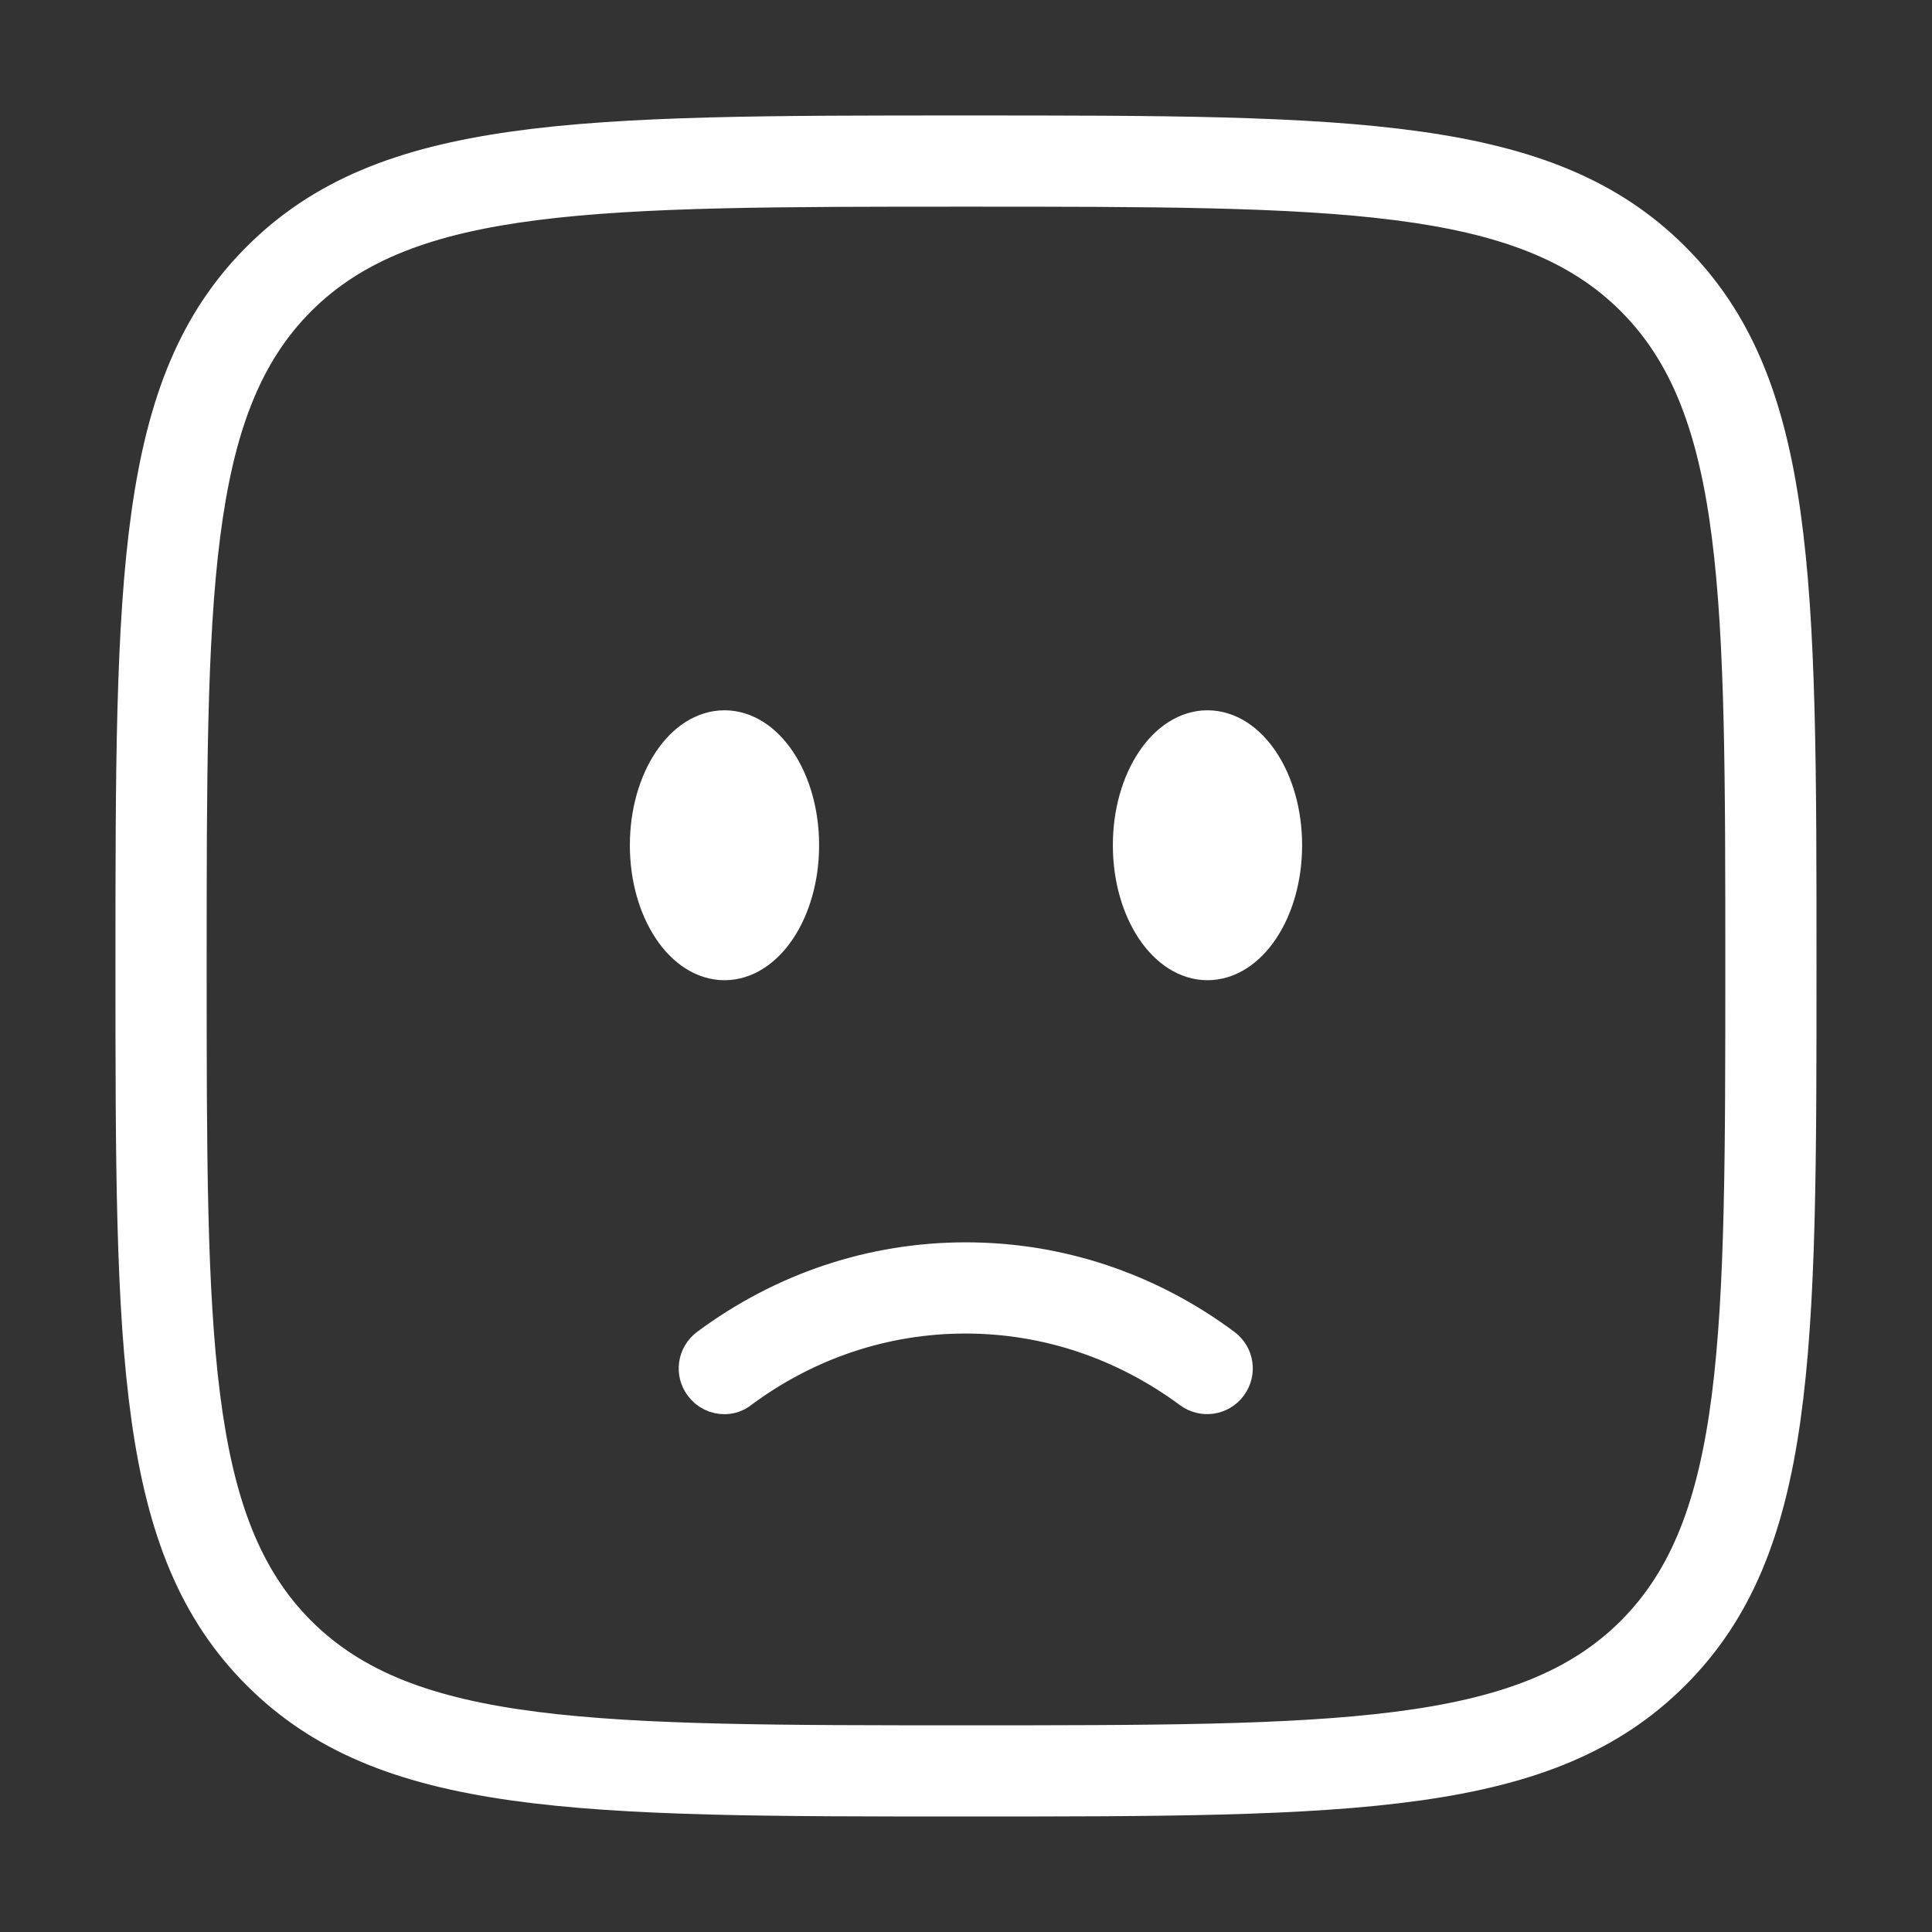
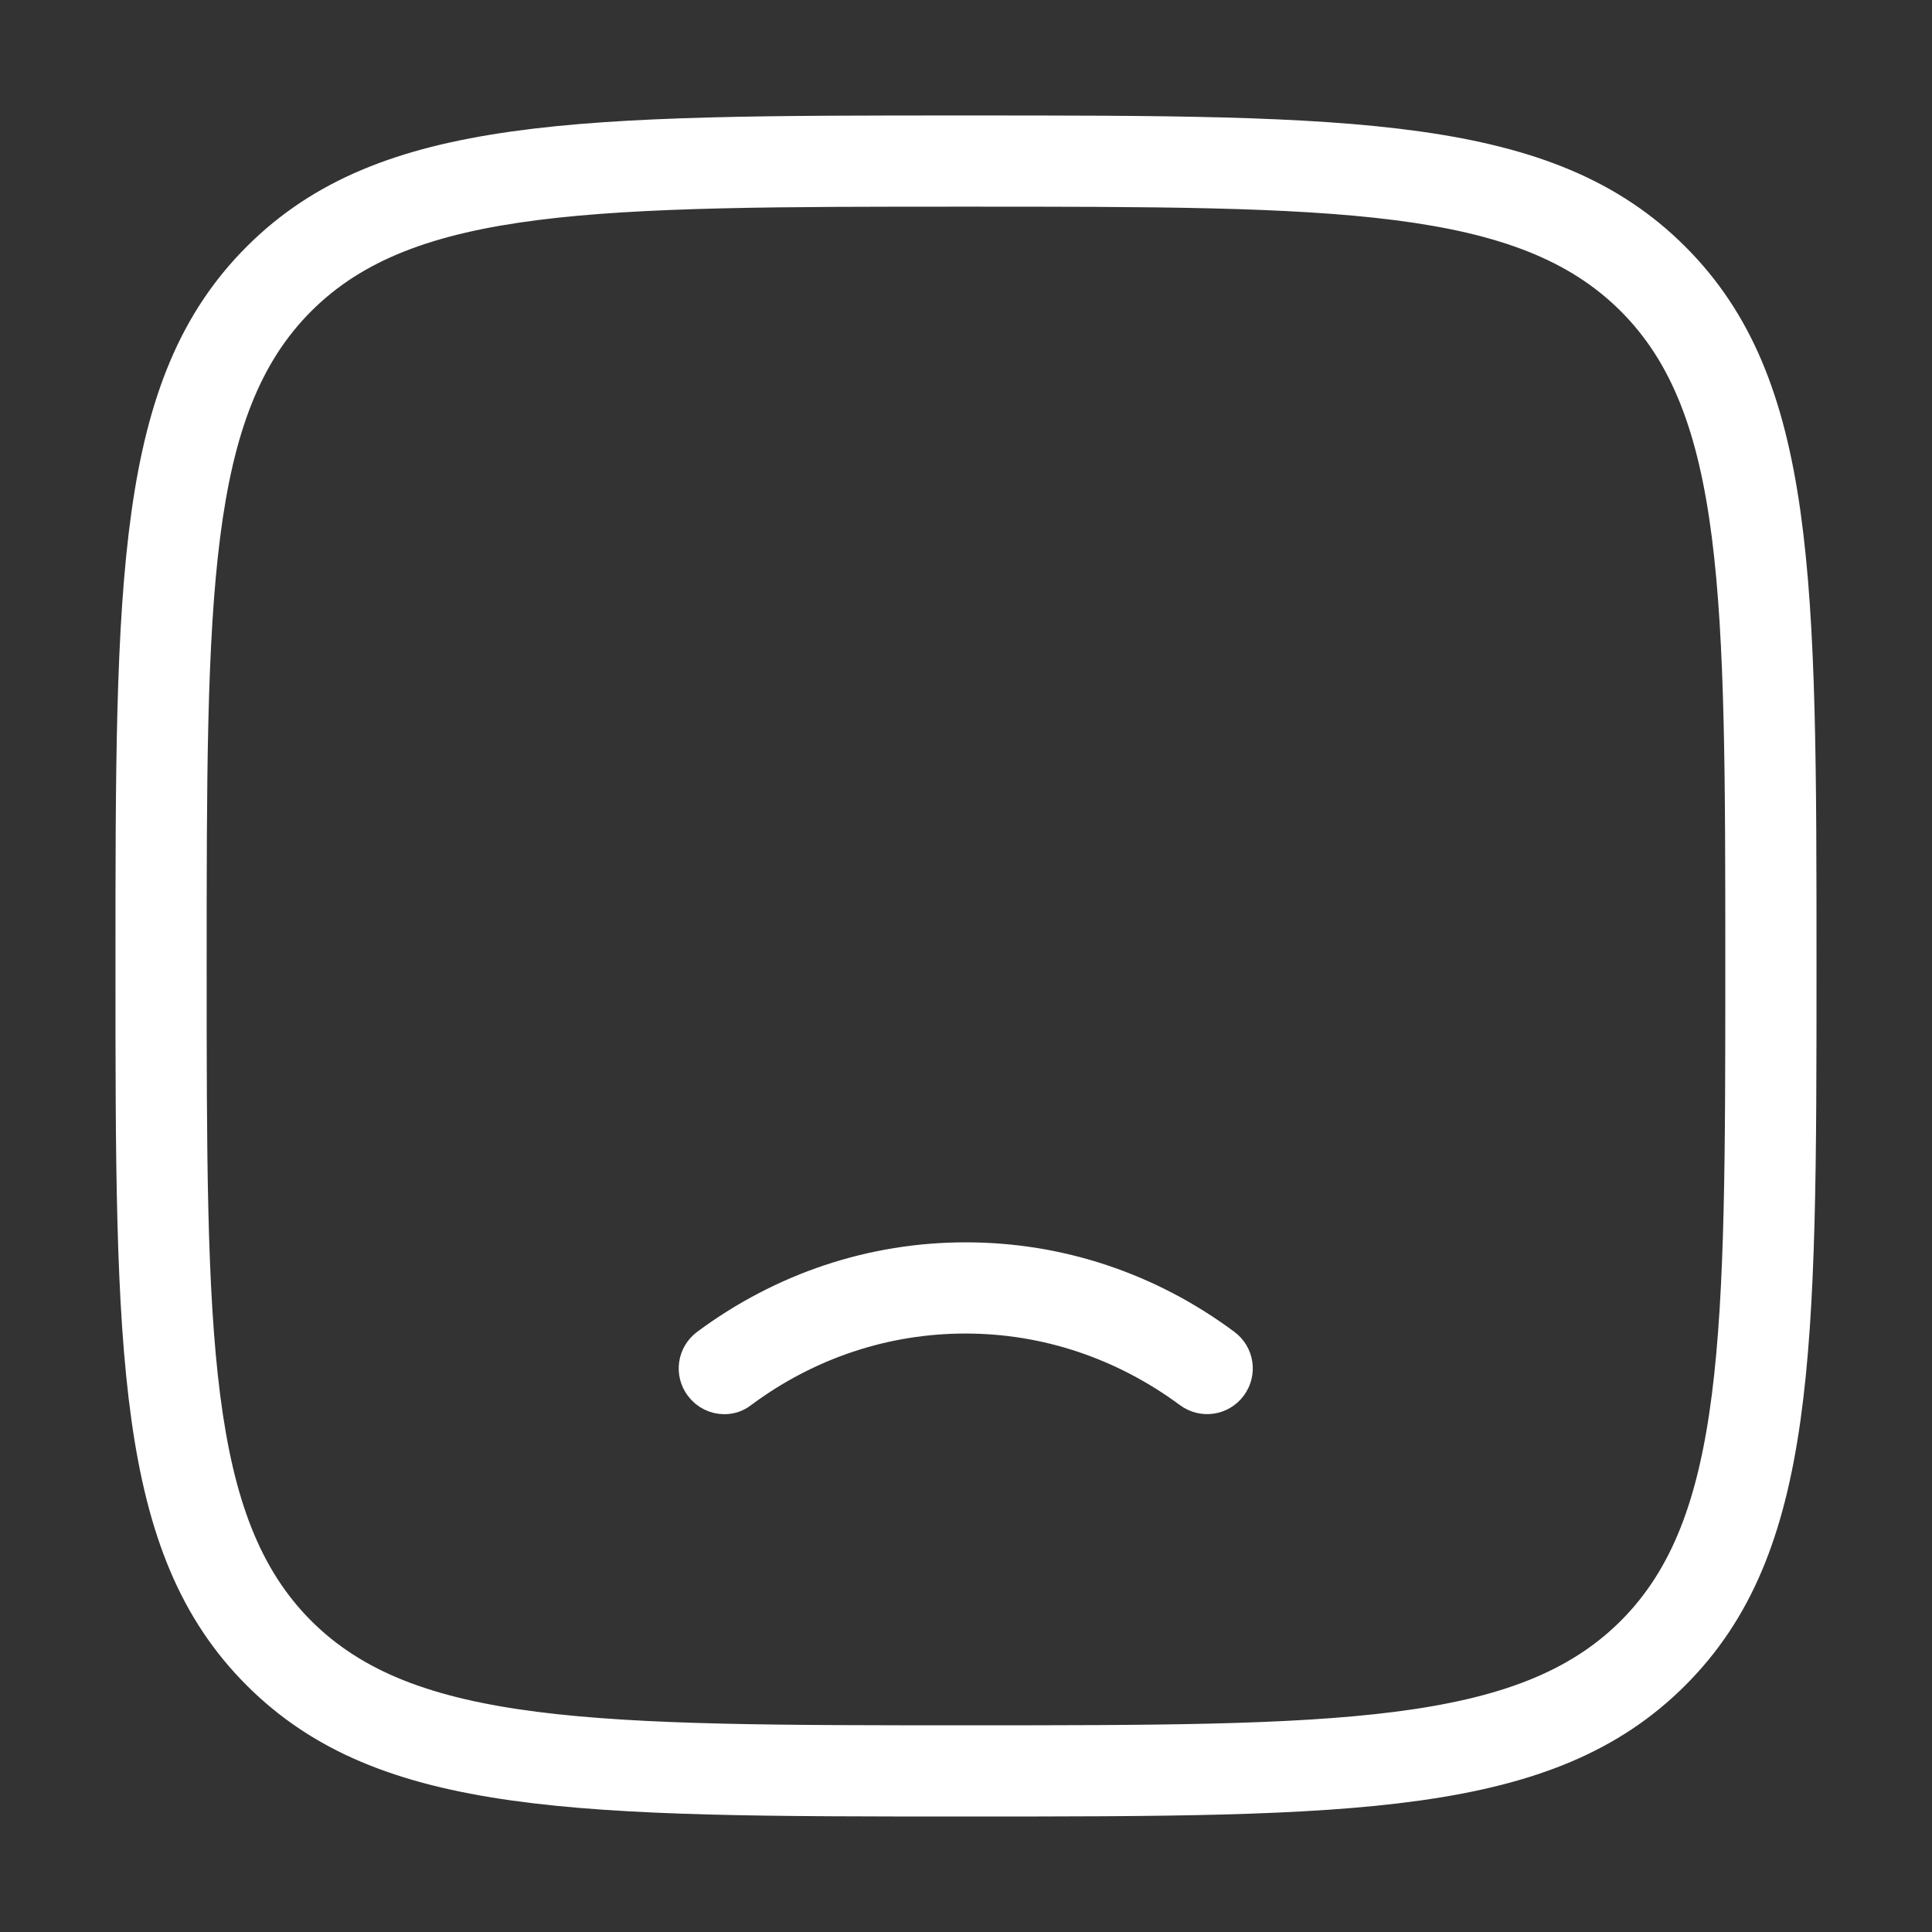
<svg xmlns="http://www.w3.org/2000/svg" width="68" height="68" viewBox="0 0 68 68" fill="none">
  <rect x="0" y="0" width="68" height="68" fill="#333333" stroke="none" />
  <path d="M25.5 49.275C25.16 49.275 24.828 49.122 24.607 48.824C24.242 48.331 24.344 47.643 24.837 47.277C27.531 45.28 30.693 44.226 33.991 44.226C37.289 44.226 40.46 45.28 43.146 47.277C43.639 47.643 43.741 48.331 43.375 48.824C43.01 49.317 42.321 49.419 41.828 49.054C39.516 47.345 36.805 46.436 33.983 46.436C31.161 46.436 28.449 47.337 26.137 49.054C25.959 49.198 25.729 49.275 25.5 49.275Z" fill="white" stroke="white" />
-   <path d="M42.5 34C44.063 34 45.33 32.097 45.33 29.75C45.33 27.403 44.063 25.5 42.5 25.5C40.937 25.5 39.669 27.403 39.669 29.75C39.669 32.097 40.937 34 42.5 34Z" fill="white" stroke="white" />
-   <path d="M25.5 34C27.063 34 28.33 32.097 28.33 29.75C28.33 27.403 27.063 25.5 25.5 25.5C23.937 25.5 22.669 27.403 22.669 29.75C22.669 32.097 23.937 34 25.5 34Z" fill="white" stroke="white" />
  <path d="M34 63.435C20.358 63.435 13.507 63.435 9.035 58.965C4.564 54.493 4.564 47.642 4.564 34C4.564 20.358 4.564 13.507 9.035 9.035C13.507 4.564 20.358 4.564 34 4.564C47.642 4.564 54.493 4.564 58.964 9.035C63.435 13.507 63.435 20.358 63.435 34C63.435 47.642 63.435 54.493 58.964 58.965C54.493 63.435 47.642 63.435 34 63.435ZM34 6.774C20.969 6.774 14.425 6.774 10.6 10.6C6.774 14.425 6.774 20.97 6.774 34C6.774 47.031 6.774 53.575 10.6 57.401C14.425 61.225 20.969 61.225 34 61.225C47.03 61.225 53.575 61.225 57.4 57.401C61.225 53.575 61.225 47.031 61.225 34C61.225 20.97 61.225 14.425 57.4 10.6C53.575 6.774 47.03 6.774 34 6.774Z" fill="white" stroke="white" />
</svg>